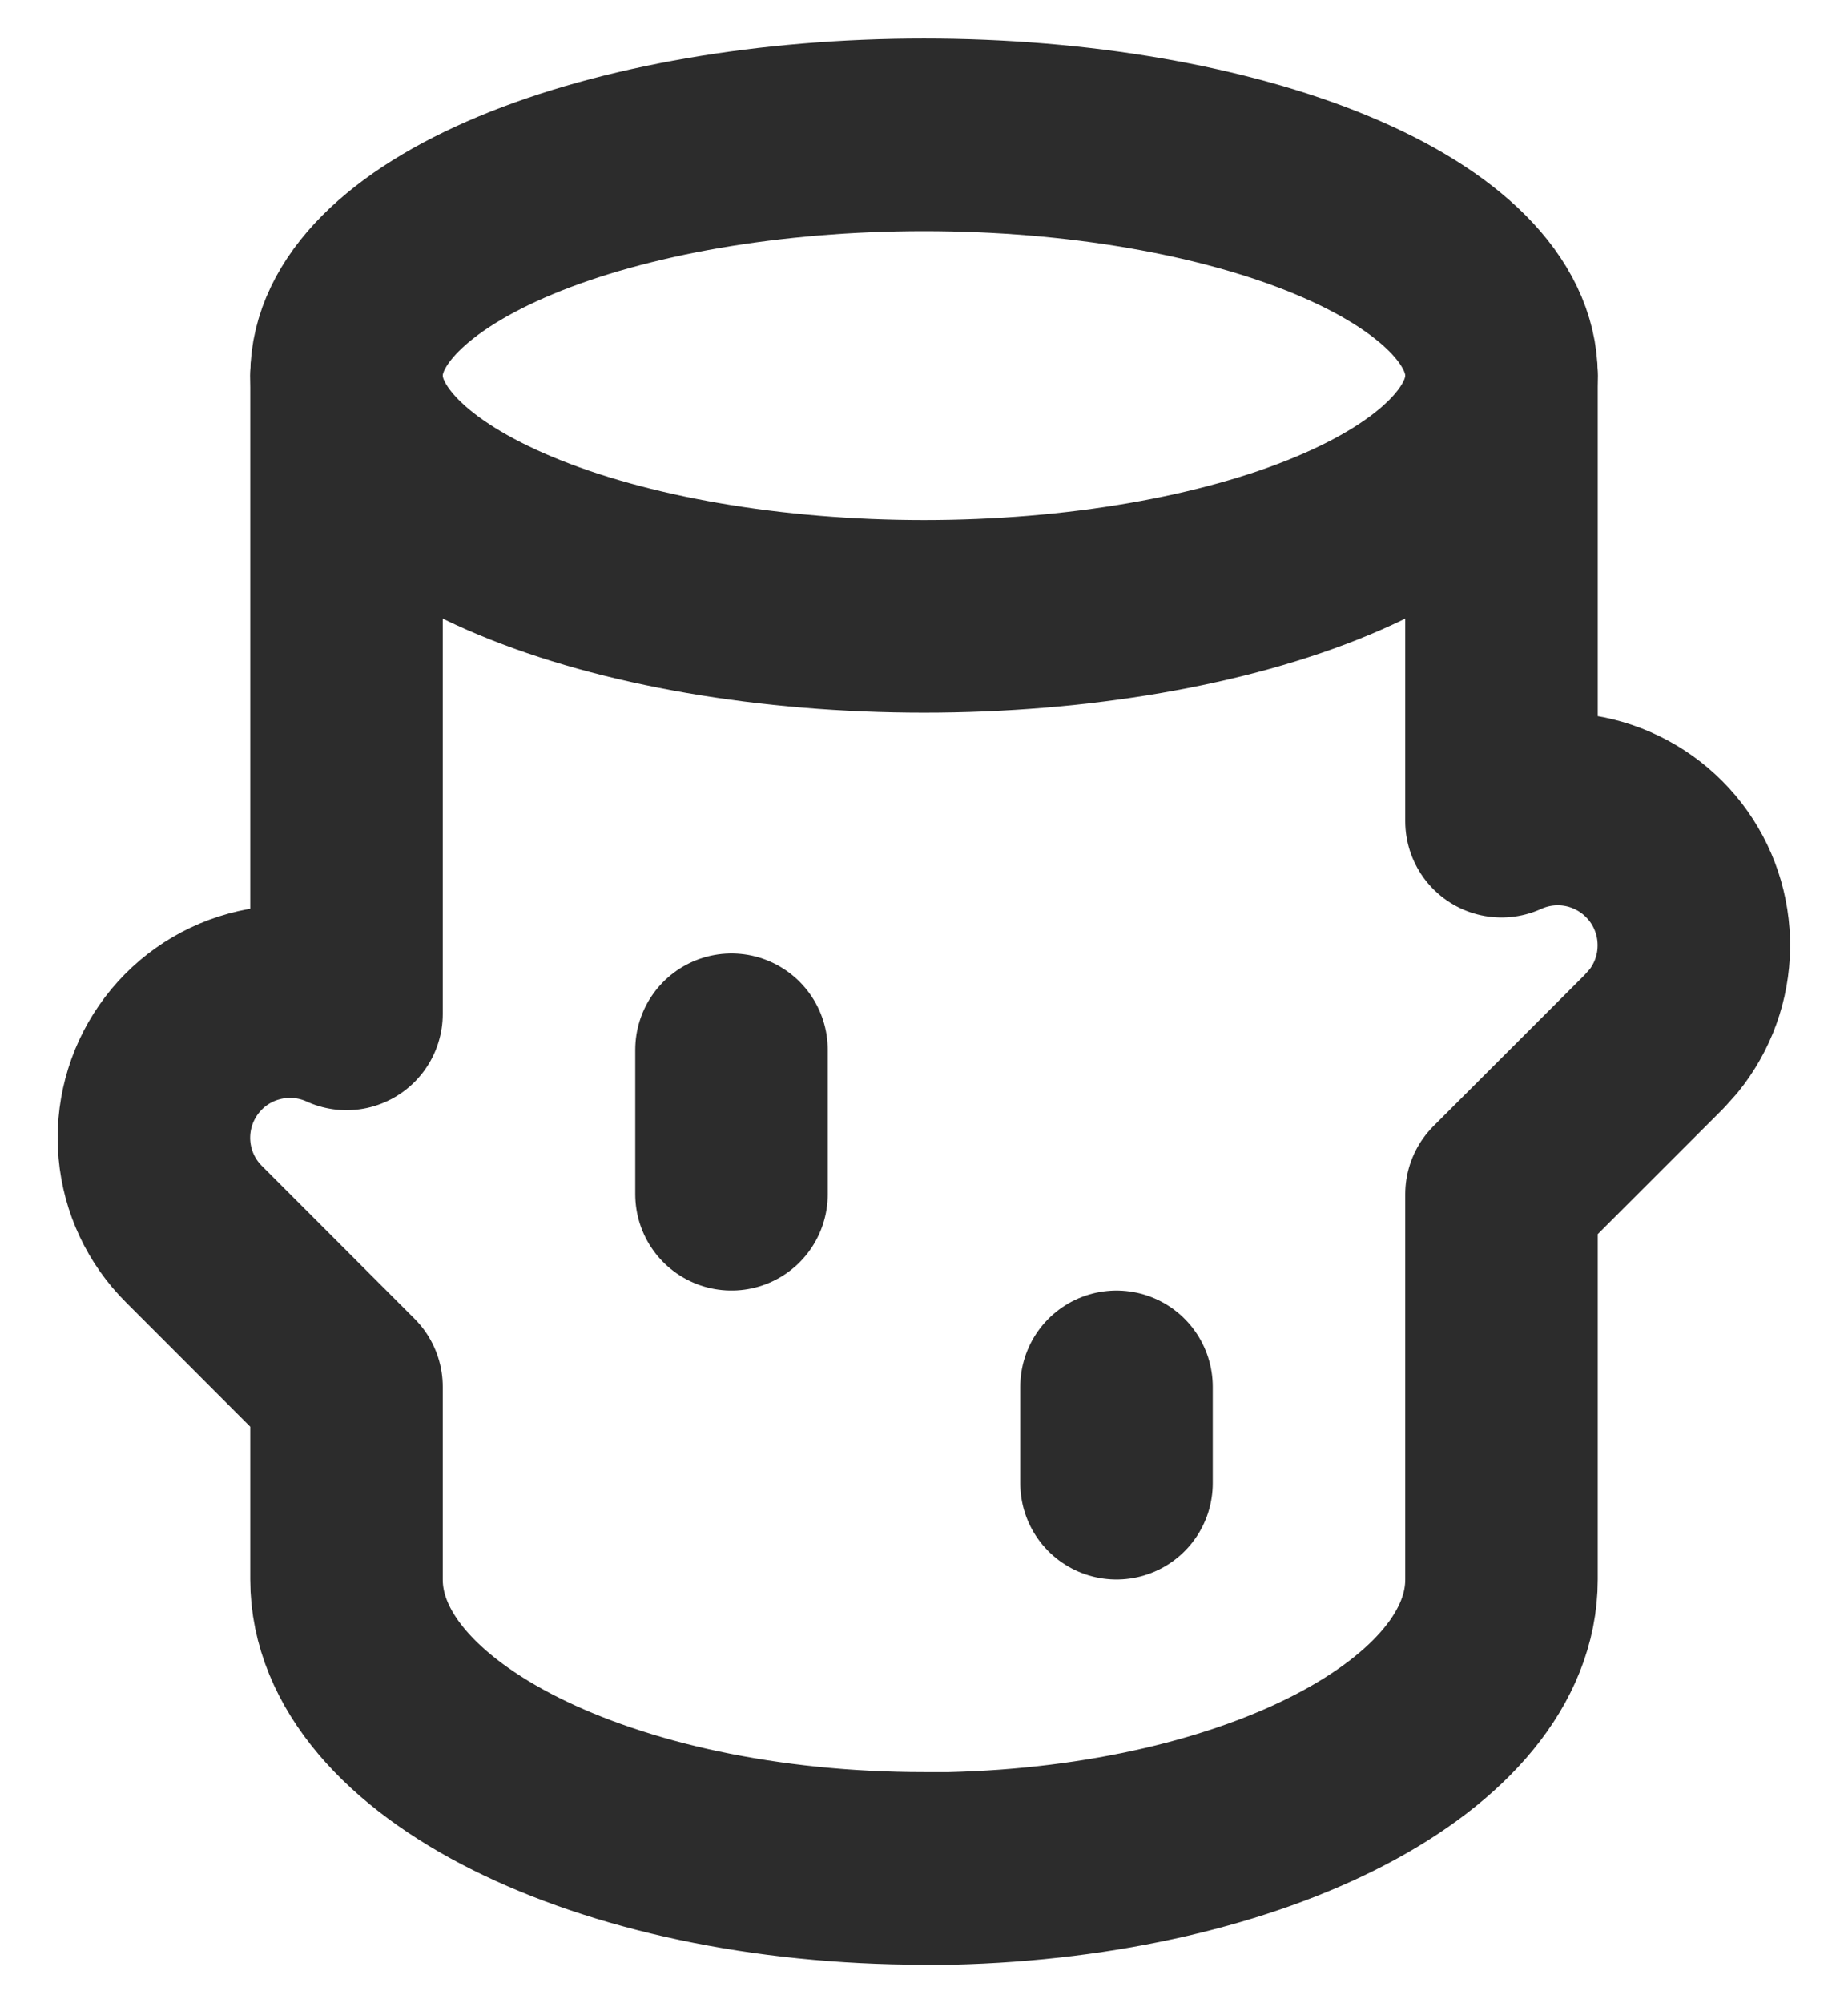
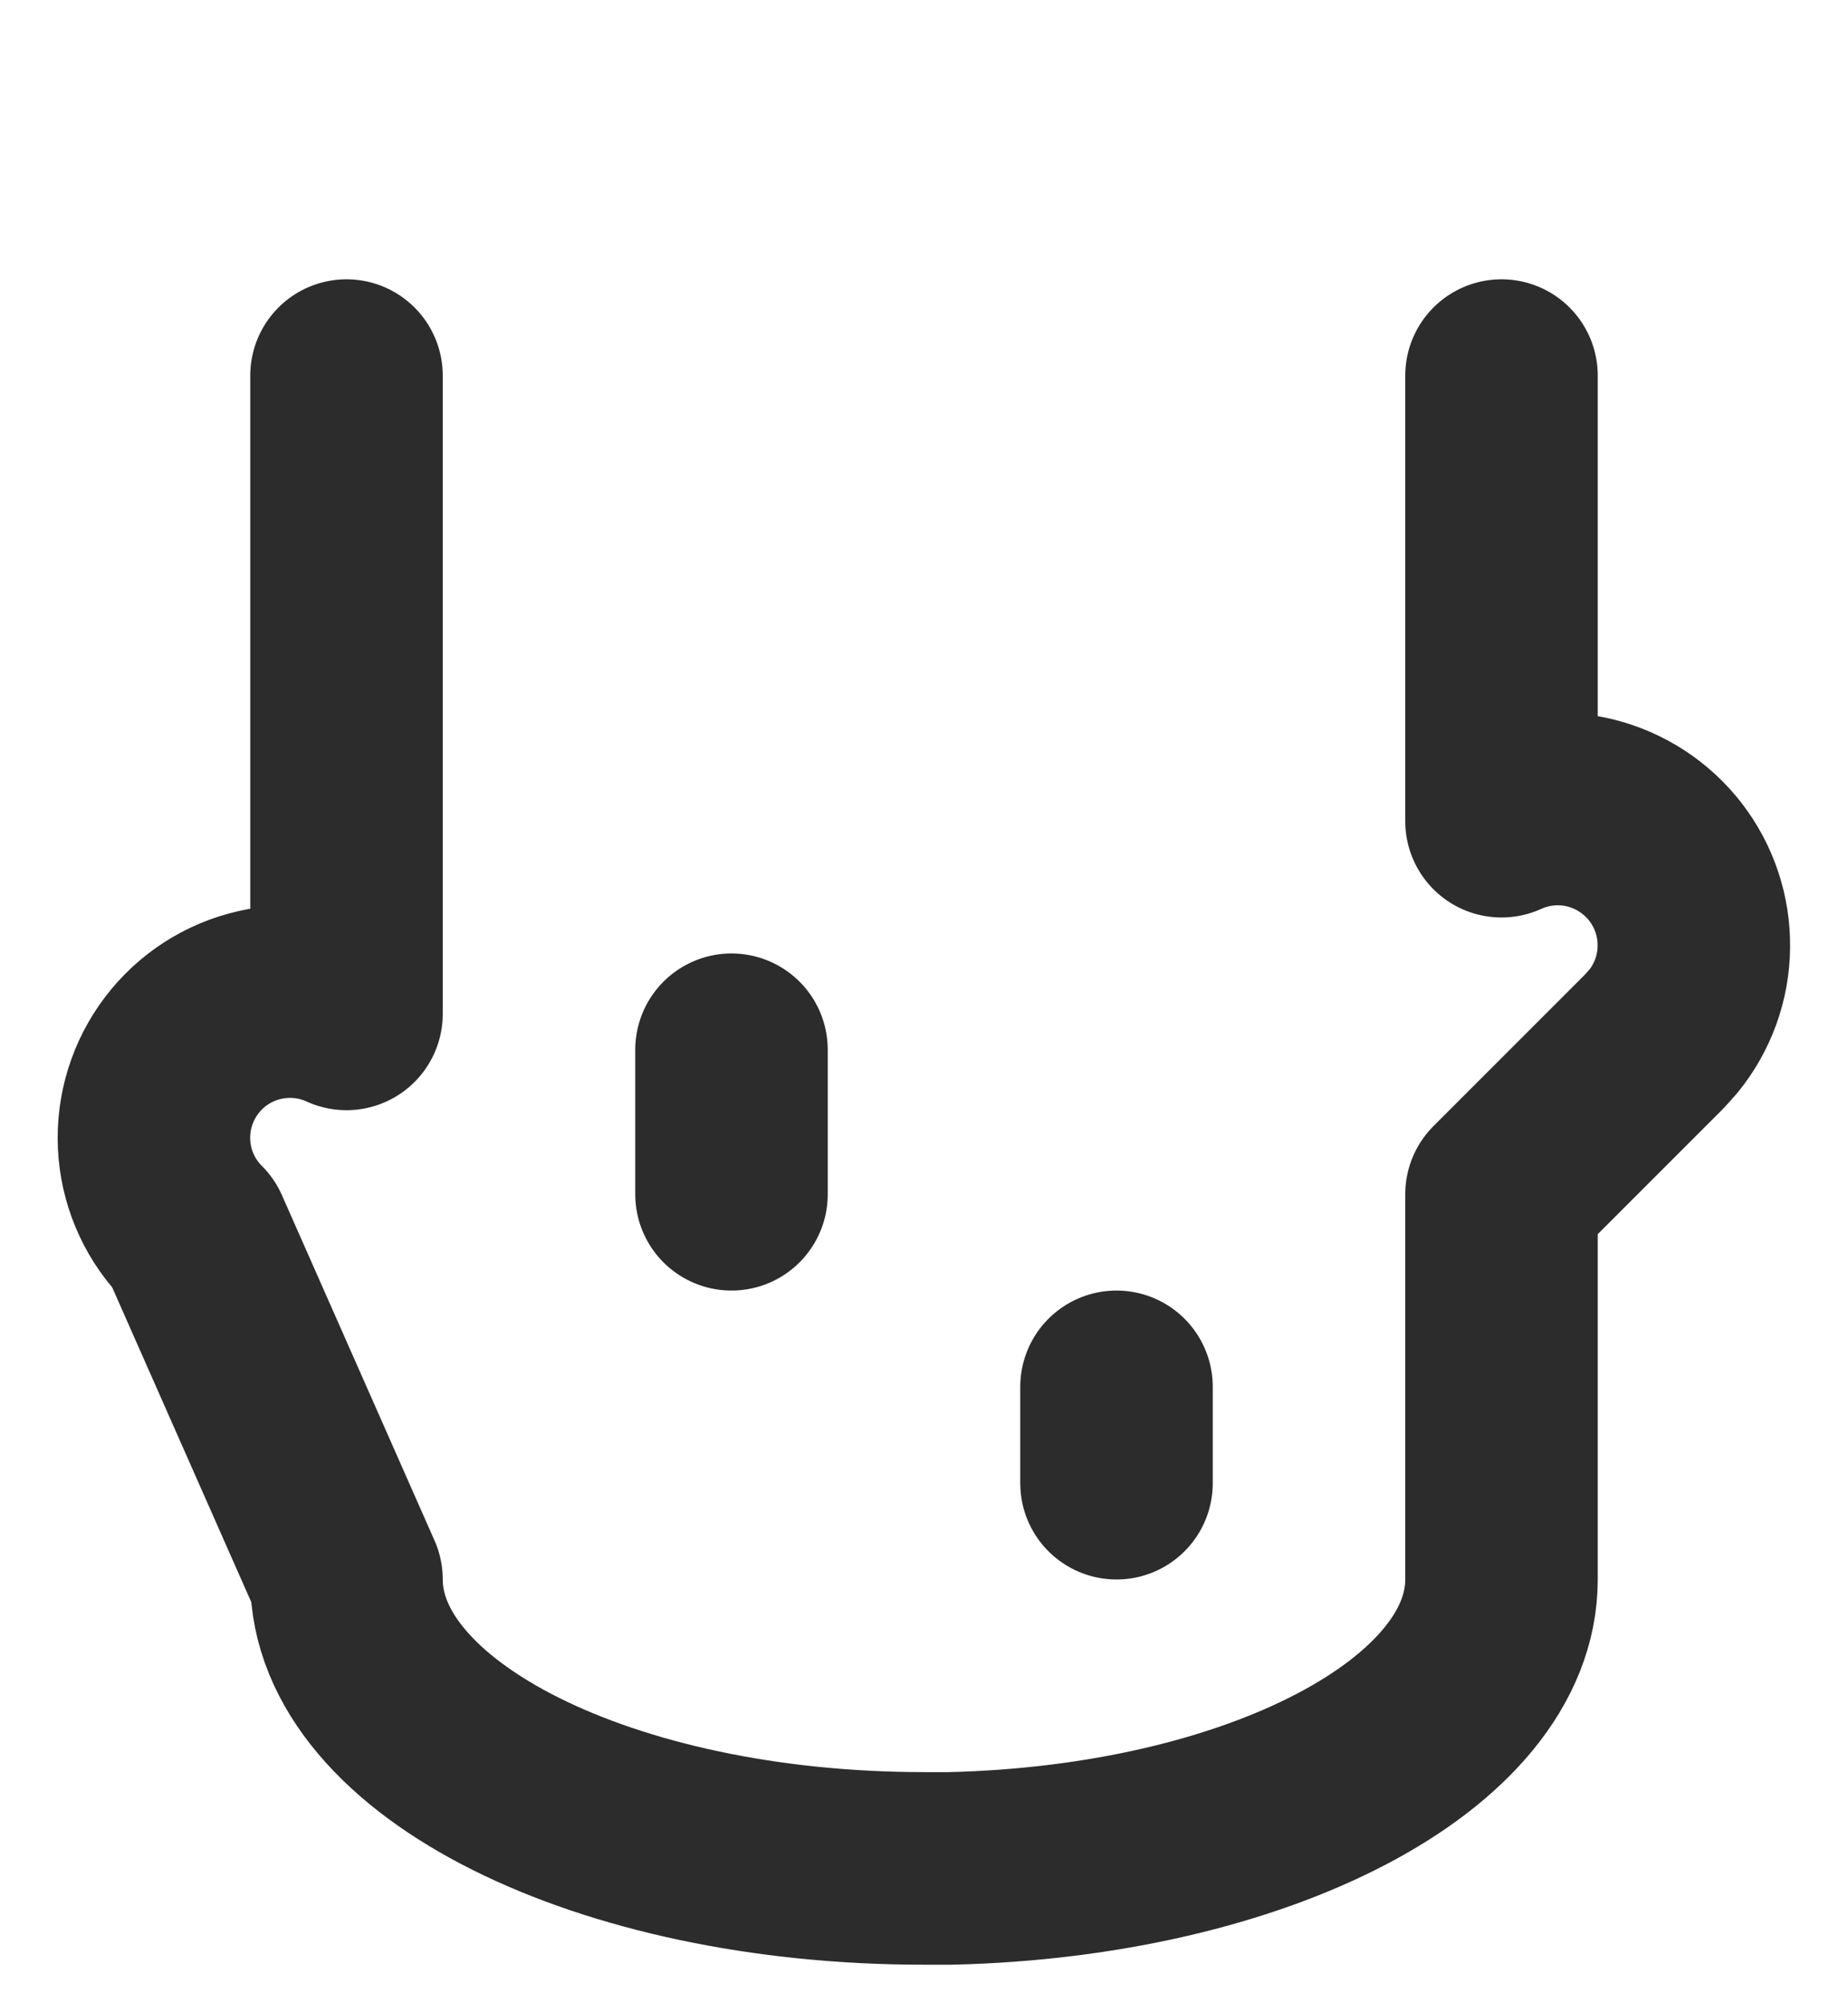
<svg xmlns="http://www.w3.org/2000/svg" width="24" height="26" viewBox="0 0 24 26" fill="none">
-   <path d="M4.5 4.875C4.5 5.704 5.29 6.499 6.697 7.085C8.103 7.671 10.011 8 12 8C13.989 8 15.897 7.671 17.303 7.085C18.71 6.499 19.5 5.704 19.5 4.875C19.5 4.046 18.71 3.251 17.303 2.665C15.897 2.079 13.989 1.75 12 1.75C10.011 1.75 8.103 2.079 6.697 2.665C5.29 3.251 4.5 4.046 4.5 4.875Z" stroke="#2C2C2C" stroke-width="2.5" stroke-linecap="round" stroke-linejoin="round" />
-   <path d="M19.5 4.875V10.658C19.863 10.493 20.271 10.456 20.657 10.552C21.044 10.649 21.386 10.873 21.63 11.188C21.873 11.503 22.003 11.891 21.998 12.29C21.994 12.688 21.855 13.073 21.604 13.383L21.483 13.518L19.5 15.5V20.5C19.5 22.512 16.325 24.156 12.344 24.25H12C7.858 24.25 4.5 22.571 4.5 20.5V18L2.518 16.017C2.224 15.725 2.043 15.338 2.006 14.925C1.969 14.513 2.078 14.1 2.314 13.76C2.55 13.419 2.898 13.172 3.298 13.063C3.698 12.953 4.123 12.987 4.5 13.159V4.875M9.5 13.625V15.5M14.5 18V19.25" stroke="#2C2C2C" stroke-width="2.5" stroke-linecap="round" stroke-linejoin="round" />
+   <path d="M19.5 4.875V10.658C19.863 10.493 20.271 10.456 20.657 10.552C21.044 10.649 21.386 10.873 21.63 11.188C21.873 11.503 22.003 11.891 21.998 12.29C21.994 12.688 21.855 13.073 21.604 13.383L21.483 13.518L19.5 15.5V20.5C19.5 22.512 16.325 24.156 12.344 24.25H12C7.858 24.25 4.5 22.571 4.5 20.5L2.518 16.017C2.224 15.725 2.043 15.338 2.006 14.925C1.969 14.513 2.078 14.1 2.314 13.76C2.55 13.419 2.898 13.172 3.298 13.063C3.698 12.953 4.123 12.987 4.5 13.159V4.875M9.5 13.625V15.5M14.5 18V19.25" stroke="#2C2C2C" stroke-width="2.5" stroke-linecap="round" stroke-linejoin="round" />
</svg>